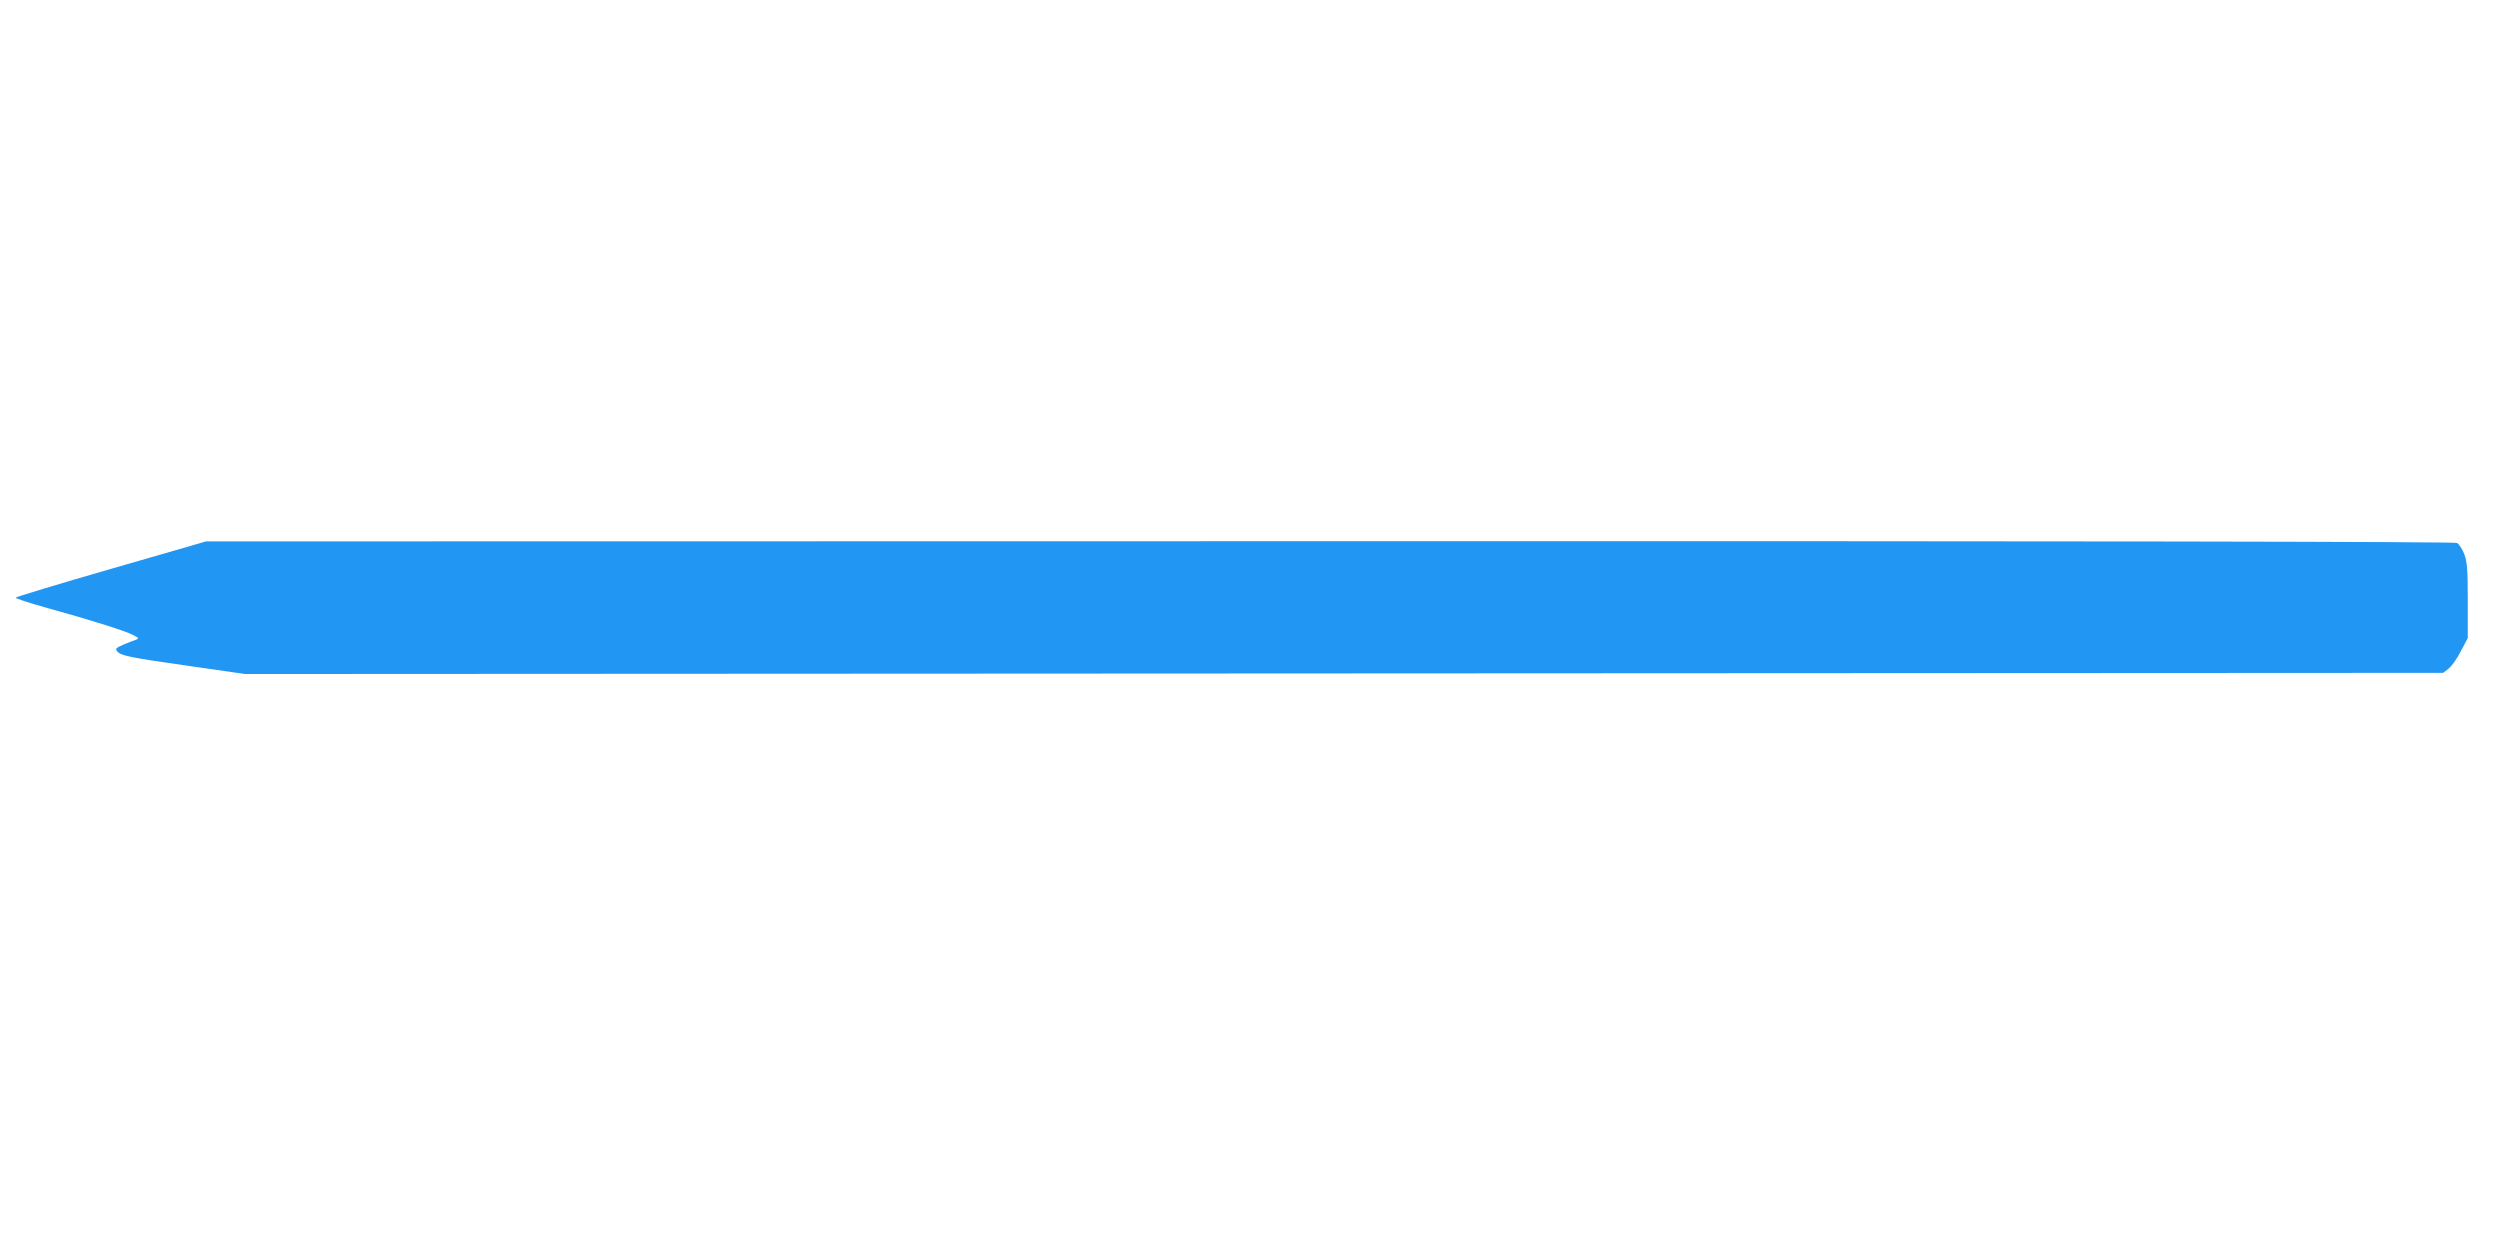
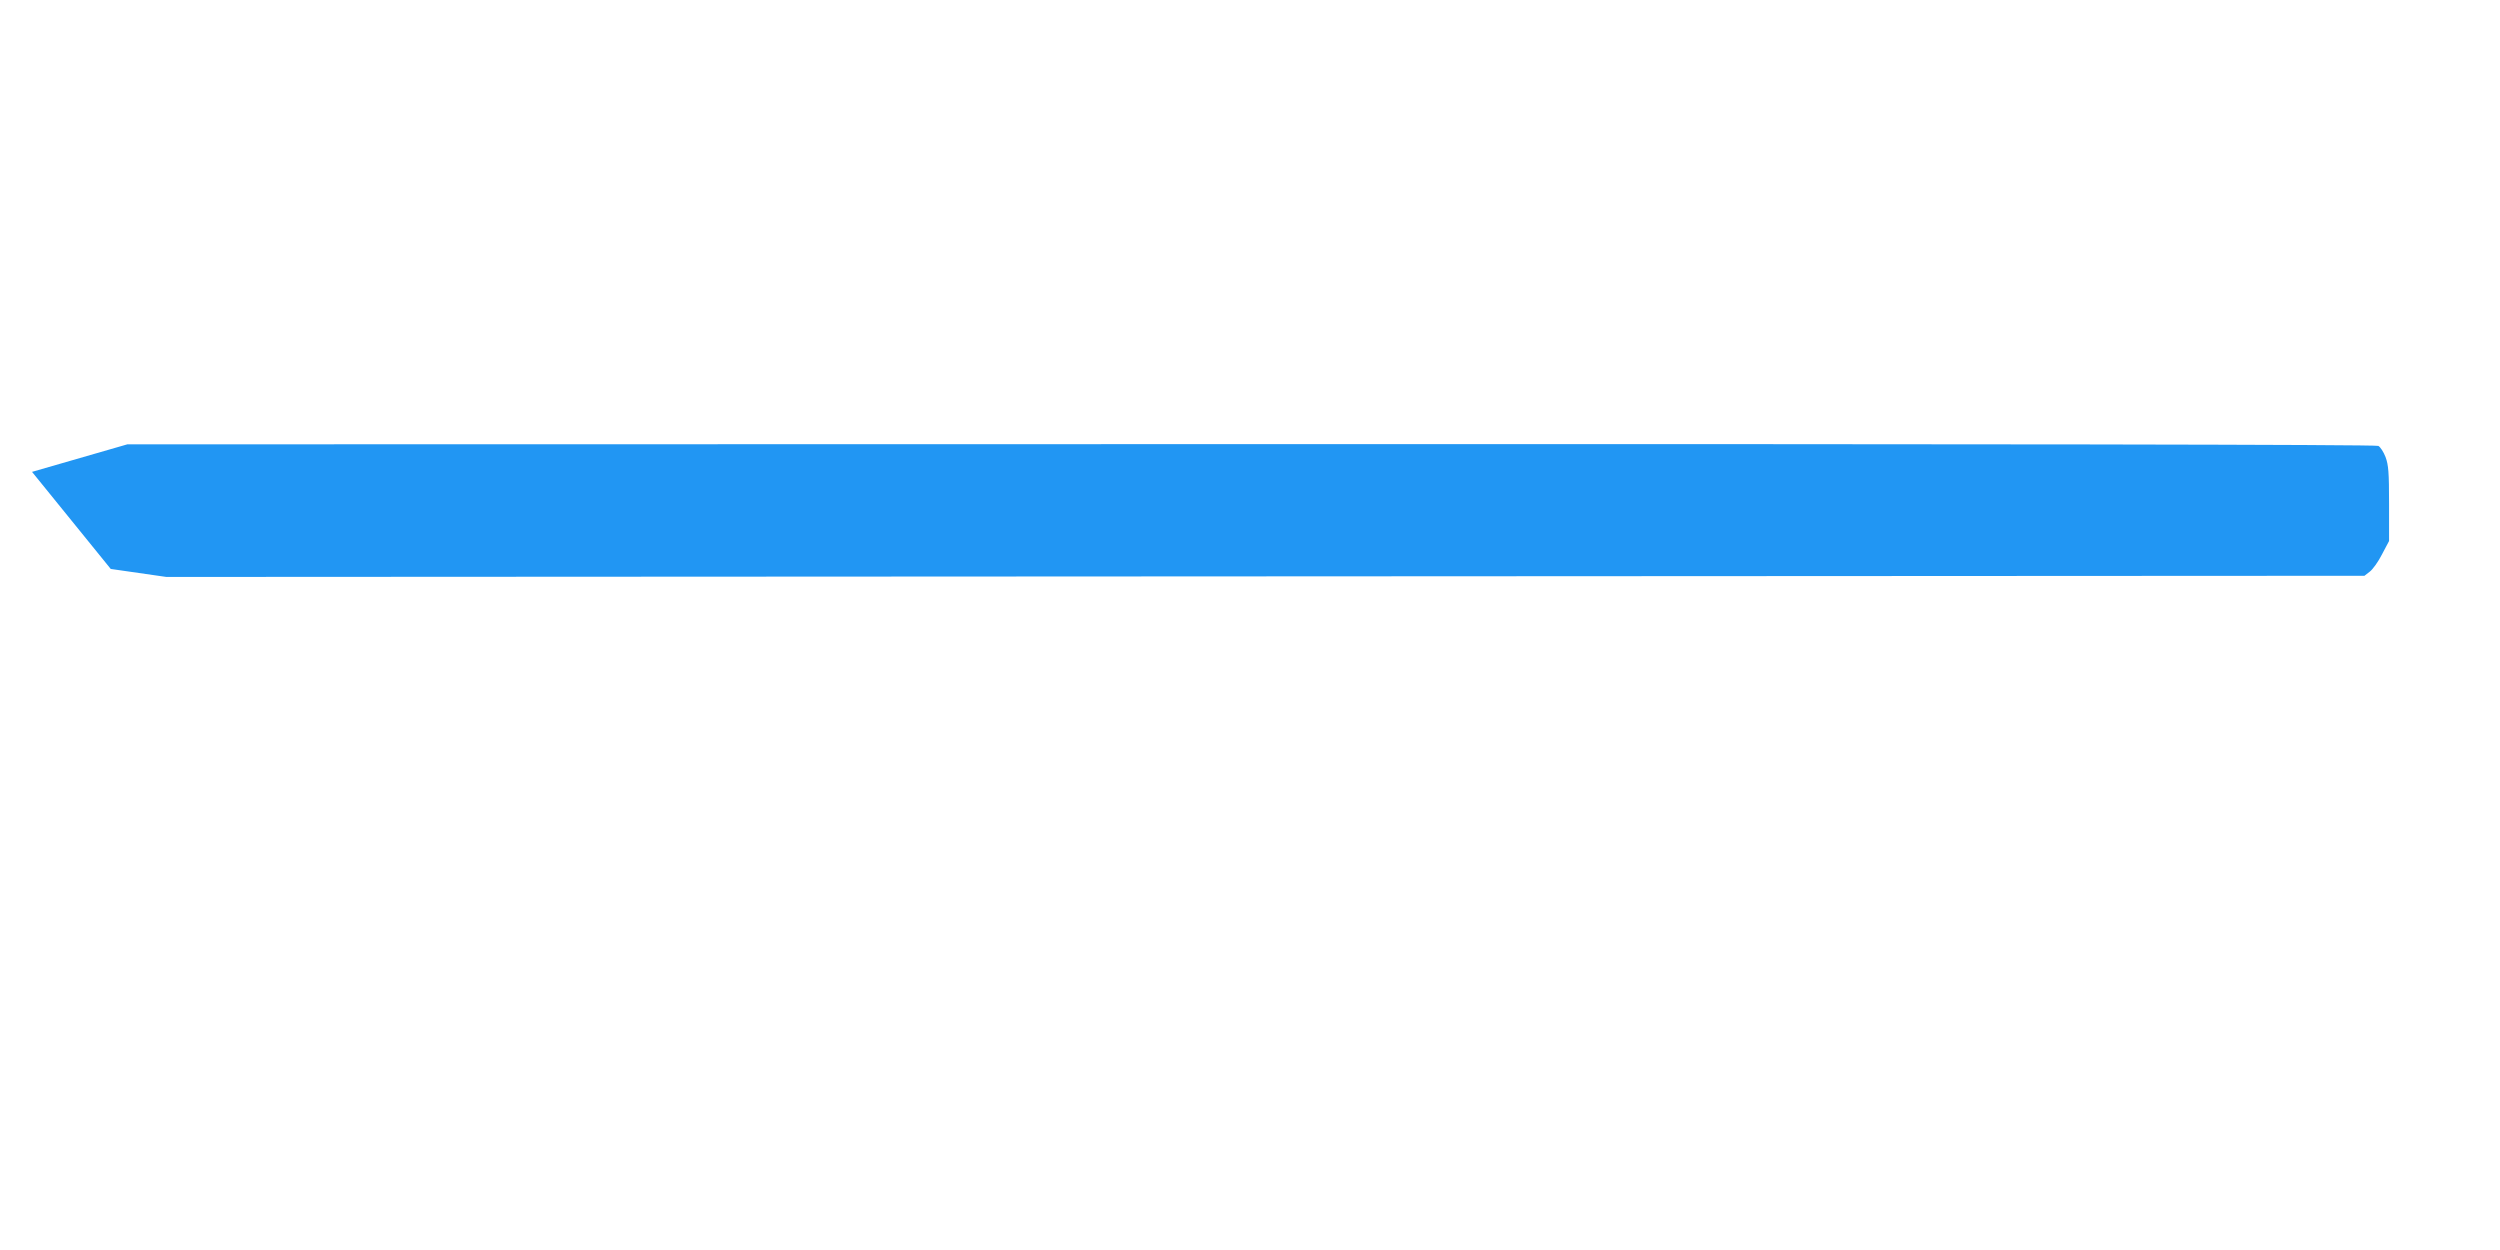
<svg xmlns="http://www.w3.org/2000/svg" version="1.0" width="1280pt" height="640pt" viewBox="0 0 1280 640" preserveAspectRatio="xMidYMid meet">
  <g transform="translate(0,640) scale(0.1,-0.1)" fill="#2196f3" stroke="none">
-     <path d="M567 3487 c-268 -77 -487 -144 -487 -147 0 -4 69 -27 152 -50 235 -65 408 -120 447 -140 32 -16 34 -19 16 -26 -11 -3 -40 -15 -64 -25 -37 -16 -42 -21 -31 -34 19 -22 60 -31 370 -75 l285 -41 5627 3 5627 3 27 21 c15 11 44 51 63 89 l36 68 0 191 c0 161 -3 198 -18 239 -10 26 -27 52 -37 57 -12 7 -1998 10 -5772 9 l-5753 -1 -488 -141z" />
+     <path d="M567 3487 l285 -41 5627 3 5627 3 27 21 c15 11 44 51 63 89 l36 68 0 191 c0 161 -3 198 -18 239 -10 26 -27 52 -37 57 -12 7 -1998 10 -5772 9 l-5753 -1 -488 -141z" />
  </g>
</svg>